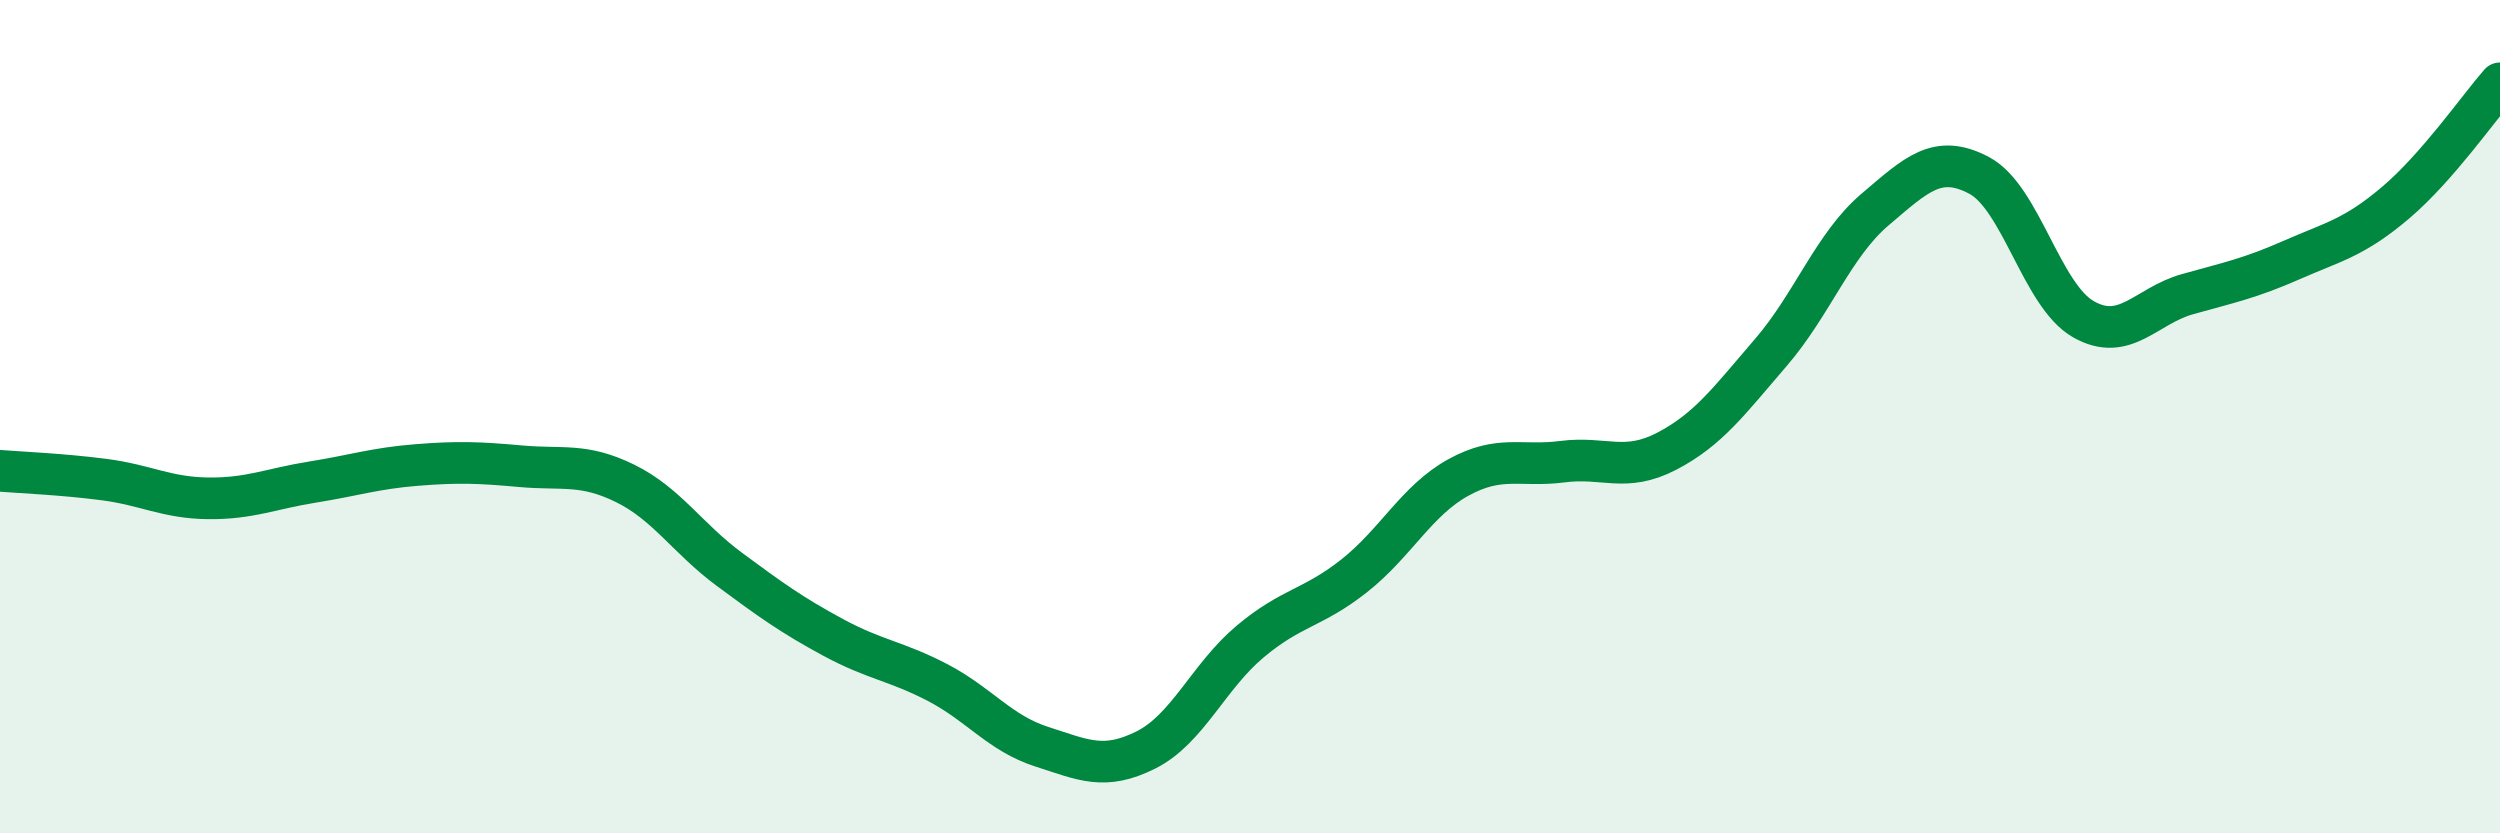
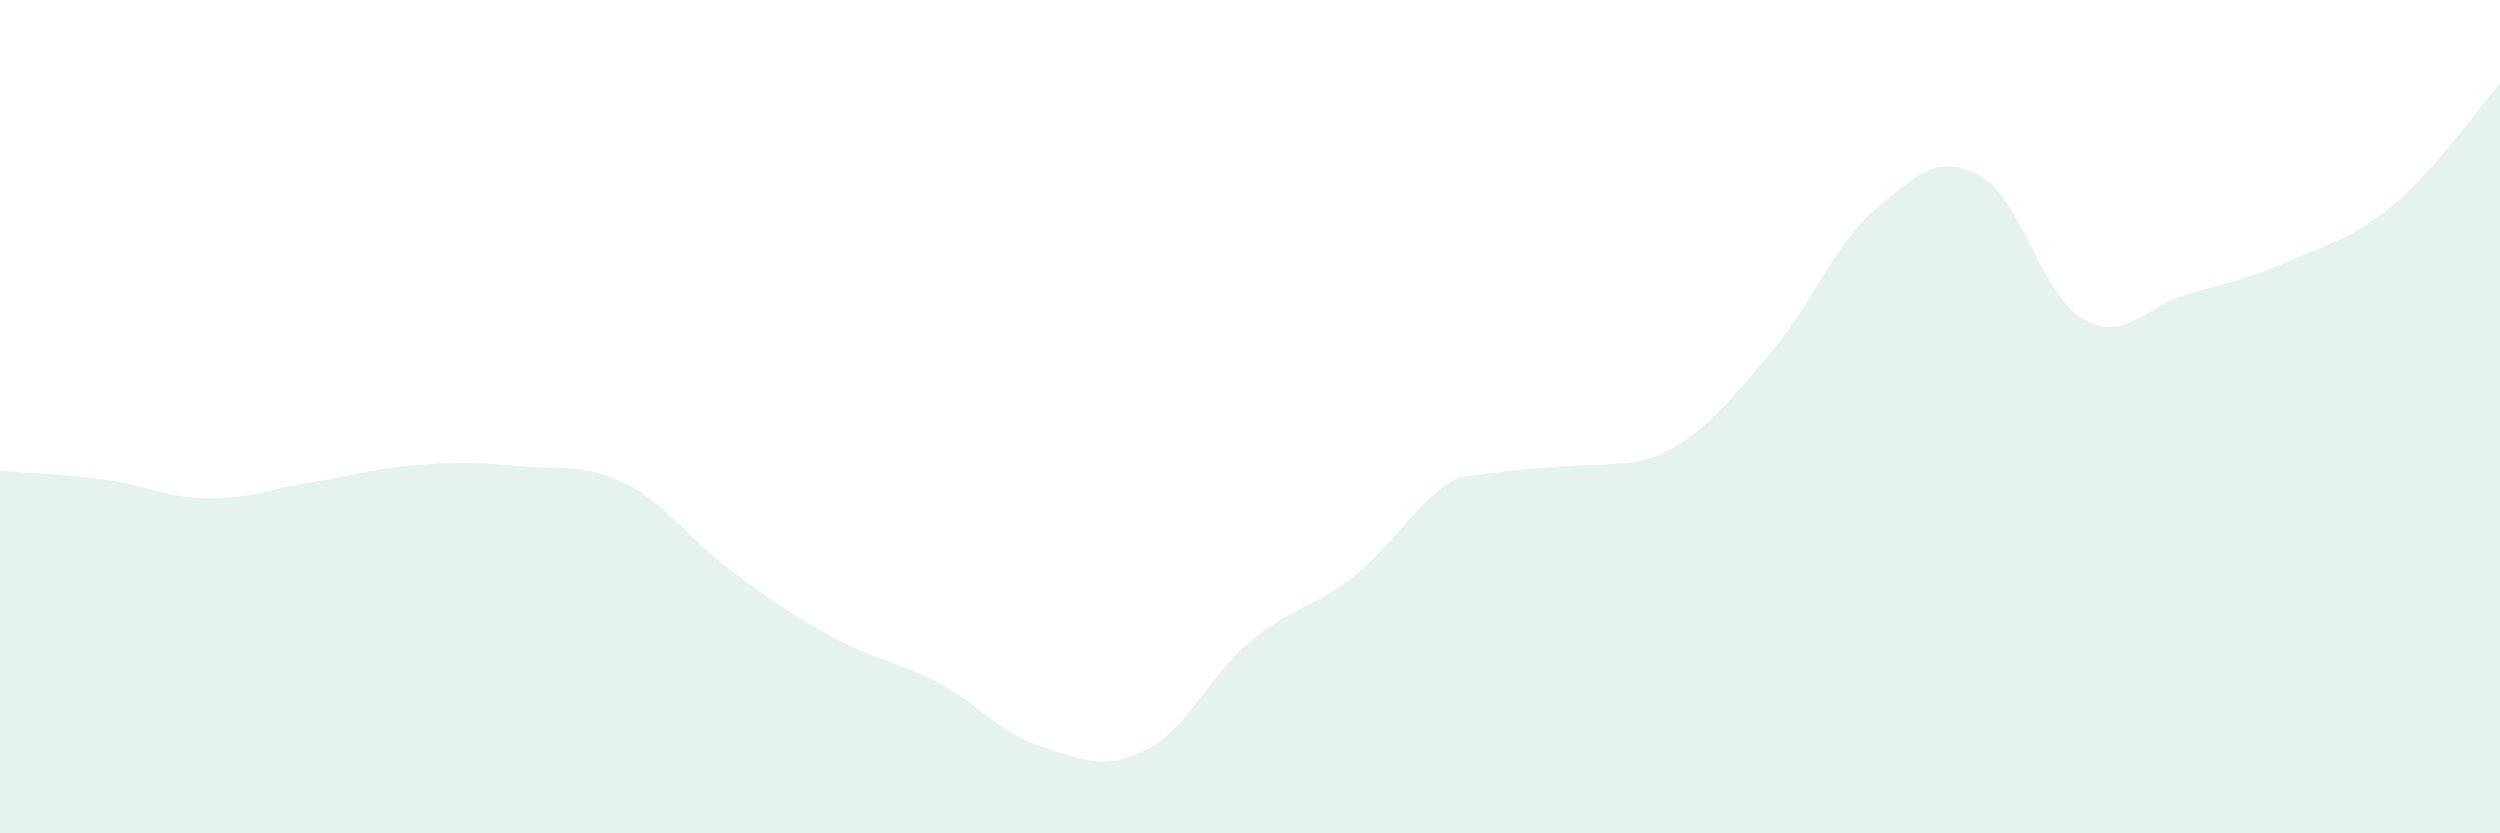
<svg xmlns="http://www.w3.org/2000/svg" width="60" height="20" viewBox="0 0 60 20">
-   <path d="M 0,11.3 C 0.5,11.34 1.5,11.38 2.5,11.51 C 3.5,11.64 4,11.95 5,11.96 C 6,11.97 6.5,11.73 7.5,11.57 C 8.5,11.41 9,11.24 10,11.16 C 11,11.08 11.5,11.1 12.5,11.19 C 13.5,11.28 14,11.11 15,11.6 C 16,12.09 16.5,12.92 17.5,13.66 C 18.5,14.4 19,14.76 20,15.3 C 21,15.84 21.5,15.86 22.5,16.38 C 23.5,16.9 24,17.6 25,17.92 C 26,18.24 26.5,18.5 27.5,18 C 28.5,17.5 29,16.24 30,15.4 C 31,14.56 31.5,14.61 32.5,13.82 C 33.5,13.03 34,12.01 35,11.46 C 36,10.91 36.5,11.21 37.5,11.08 C 38.5,10.95 39,11.35 40,10.83 C 41,10.31 41.5,9.62 42.5,8.46 C 43.5,7.3 44,5.88 45,5.03 C 46,4.18 46.5,3.68 47.5,4.21 C 48.5,4.74 49,7.09 50,7.66 C 51,8.23 51.5,7.34 52.5,7.06 C 53.5,6.78 54,6.68 55,6.24 C 56,5.8 56.5,5.71 57.5,4.86 C 58.5,4.01 59.5,2.57 60,2L60 20L0 20Z" fill="#008740" opacity="0.1" stroke-linecap="round" stroke-linejoin="round" />
-   <path d="M 0,11.3 C 0.5,11.34 1.5,11.38 2.5,11.51 C 3.5,11.64 4,11.95 5,11.96 C 6,11.97 6.5,11.73 7.5,11.57 C 8.5,11.41 9,11.24 10,11.16 C 11,11.08 11.5,11.1 12.5,11.19 C 13.5,11.28 14,11.11 15,11.6 C 16,12.09 16.5,12.92 17.5,13.66 C 18.5,14.4 19,14.76 20,15.3 C 21,15.84 21.5,15.86 22.5,16.38 C 23.5,16.9 24,17.6 25,17.92 C 26,18.24 26.5,18.5 27.5,18 C 28.5,17.5 29,16.24 30,15.4 C 31,14.56 31.5,14.61 32.5,13.82 C 33.5,13.03 34,12.01 35,11.46 C 36,10.91 36.5,11.21 37.5,11.08 C 38.5,10.95 39,11.35 40,10.83 C 41,10.31 41.5,9.62 42.5,8.46 C 43.5,7.3 44,5.88 45,5.03 C 46,4.18 46.5,3.68 47.5,4.21 C 48.5,4.74 49,7.09 50,7.66 C 51,8.23 51.5,7.34 52.5,7.06 C 53.5,6.78 54,6.68 55,6.24 C 56,5.8 56.5,5.71 57.5,4.86 C 58.5,4.01 59.5,2.57 60,2" stroke="#008740" stroke-width="1" fill="none" stroke-linecap="round" stroke-linejoin="round" />
+   <path d="M 0,11.3 C 0.5,11.34 1.5,11.38 2.5,11.51 C 3.5,11.64 4,11.95 5,11.96 C 6,11.97 6.5,11.73 7.5,11.57 C 8.5,11.41 9,11.24 10,11.16 C 11,11.08 11.5,11.1 12.5,11.19 C 13.5,11.28 14,11.11 15,11.6 C 16,12.09 16.5,12.92 17.5,13.66 C 18.5,14.4 19,14.76 20,15.3 C 21,15.84 21.5,15.86 22.5,16.38 C 23.5,16.9 24,17.6 25,17.92 C 26,18.24 26.5,18.5 27.5,18 C 28.5,17.5 29,16.24 30,15.4 C 31,14.56 31.5,14.61 32.5,13.82 C 33.5,13.03 34,12.01 35,11.46 C 38.5,10.95 39,11.35 40,10.83 C 41,10.31 41.5,9.62 42.5,8.46 C 43.5,7.3 44,5.88 45,5.03 C 46,4.18 46.5,3.68 47.5,4.21 C 48.5,4.74 49,7.09 50,7.66 C 51,8.23 51.5,7.34 52.5,7.06 C 53.5,6.78 54,6.68 55,6.24 C 56,5.8 56.5,5.71 57.5,4.86 C 58.5,4.01 59.5,2.57 60,2L60 20L0 20Z" fill="#008740" opacity="0.1" stroke-linecap="round" stroke-linejoin="round" />
</svg>